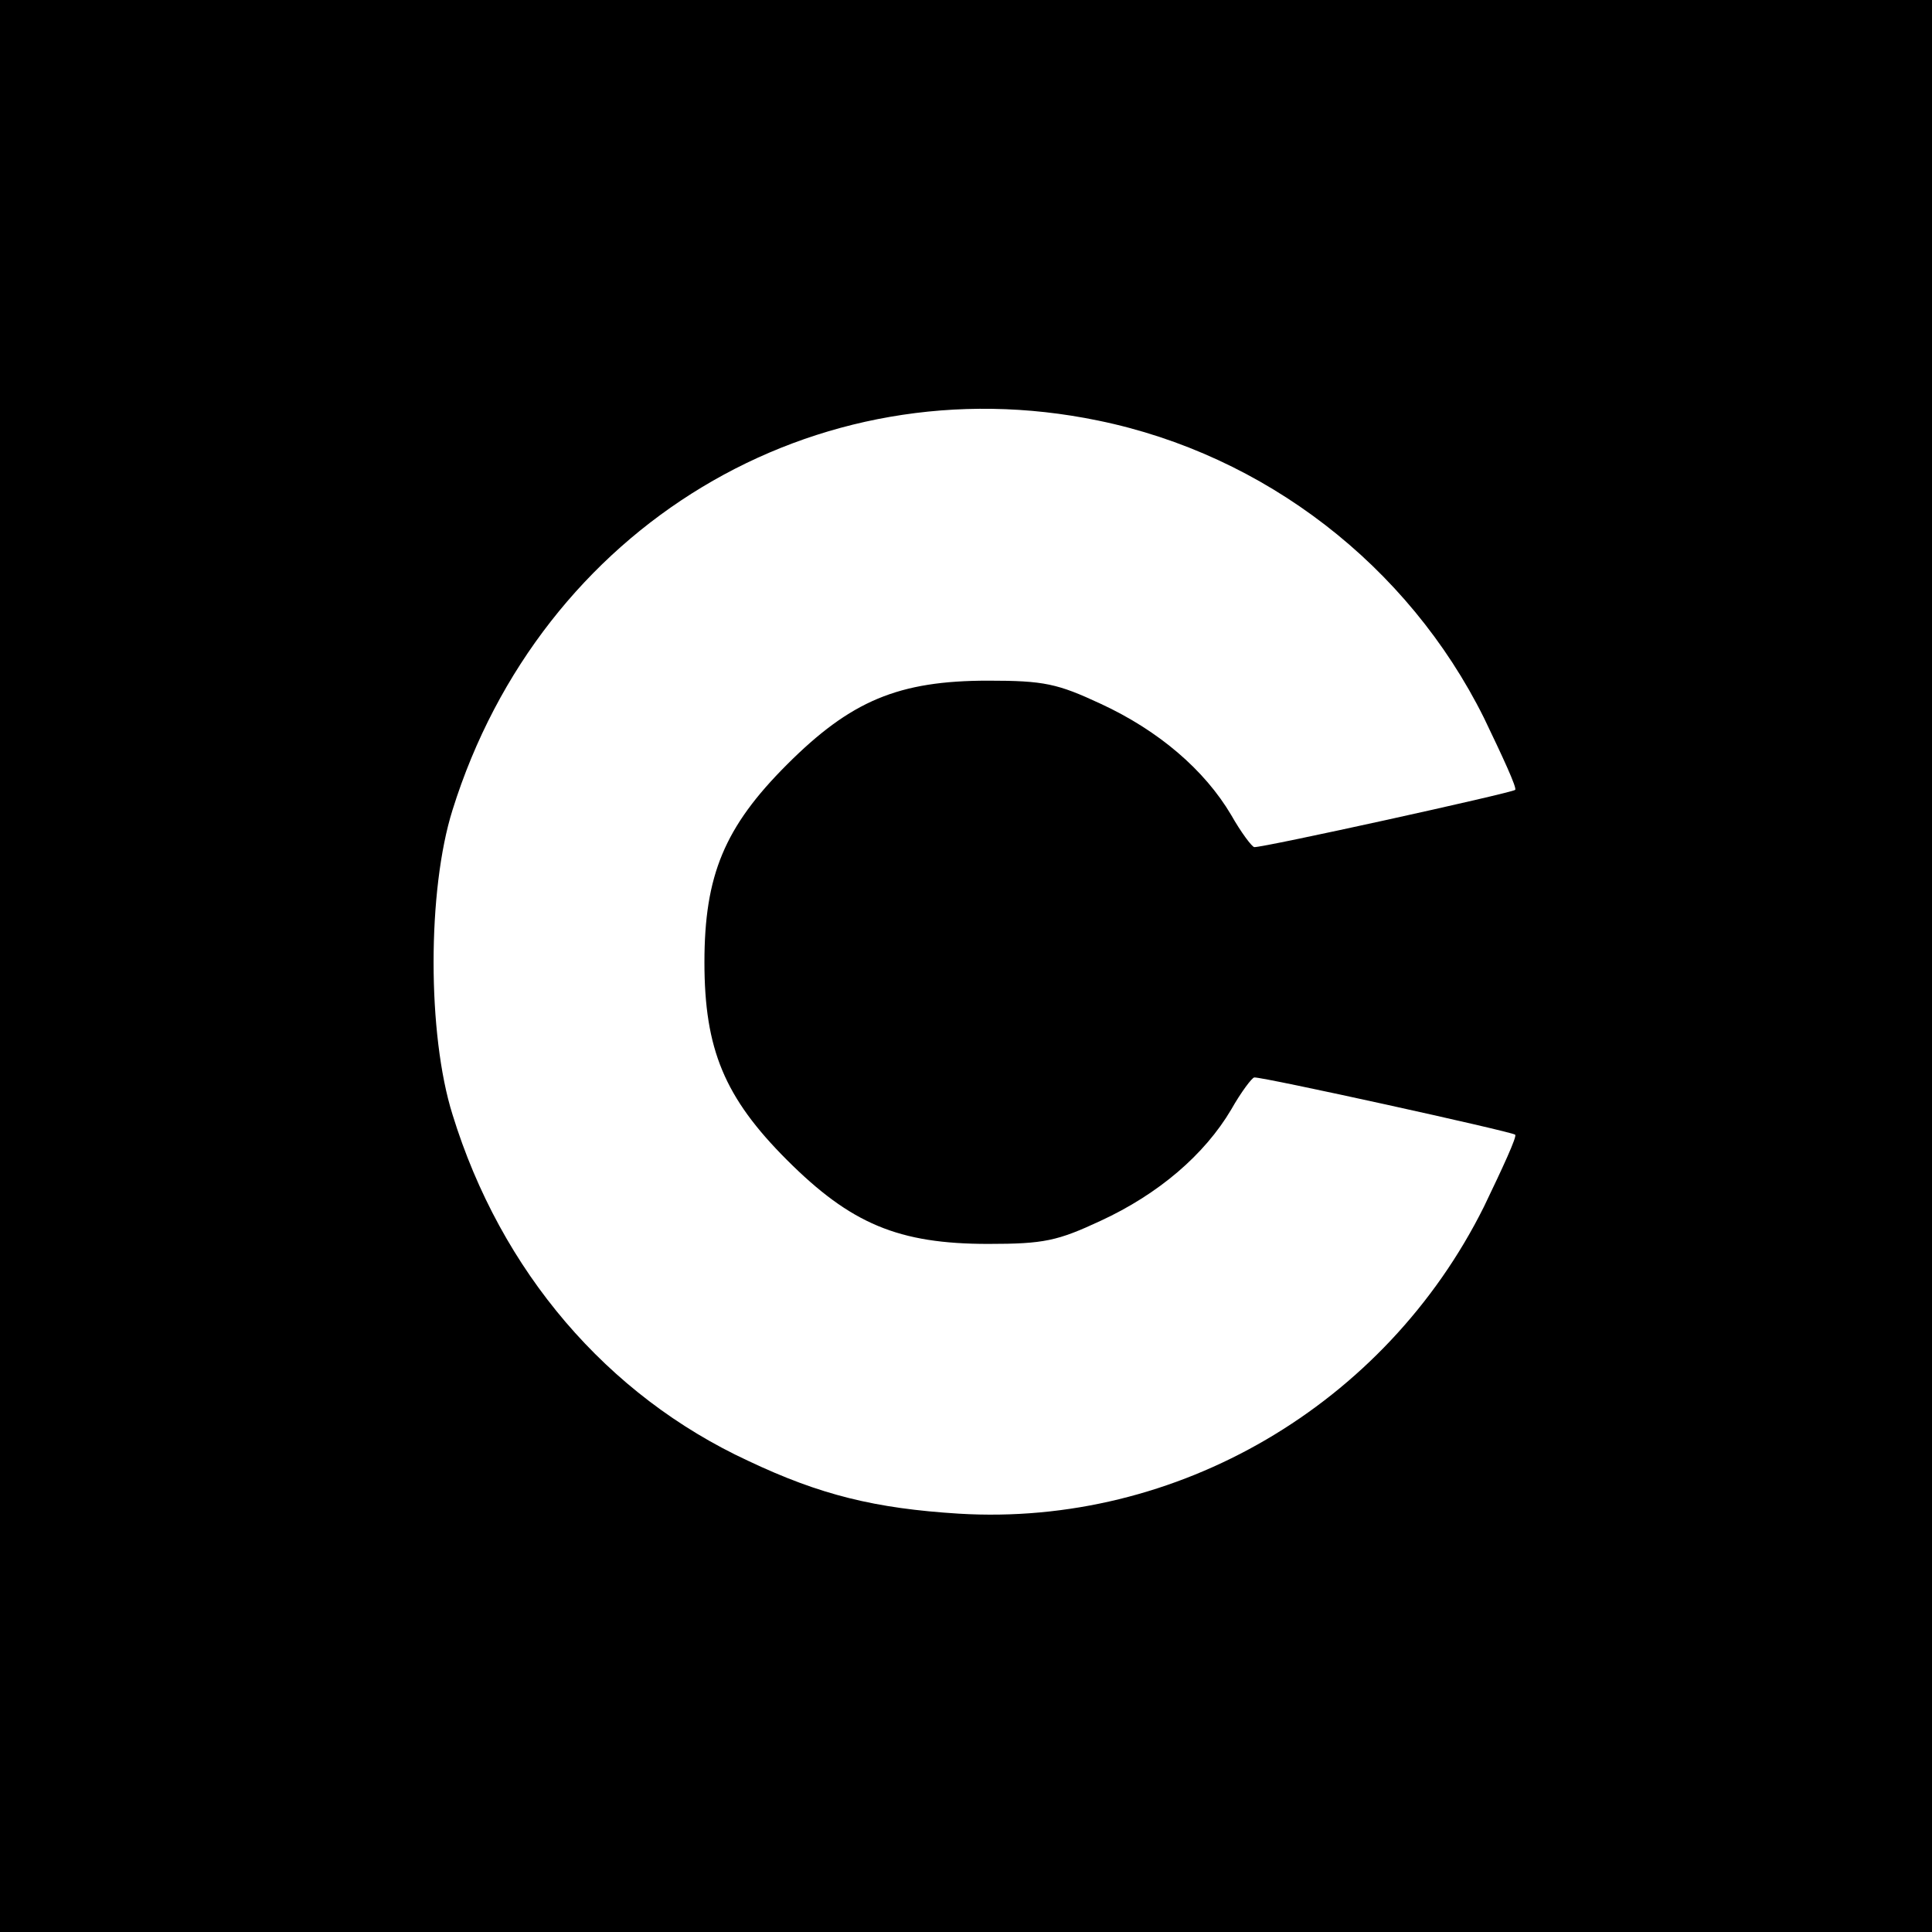
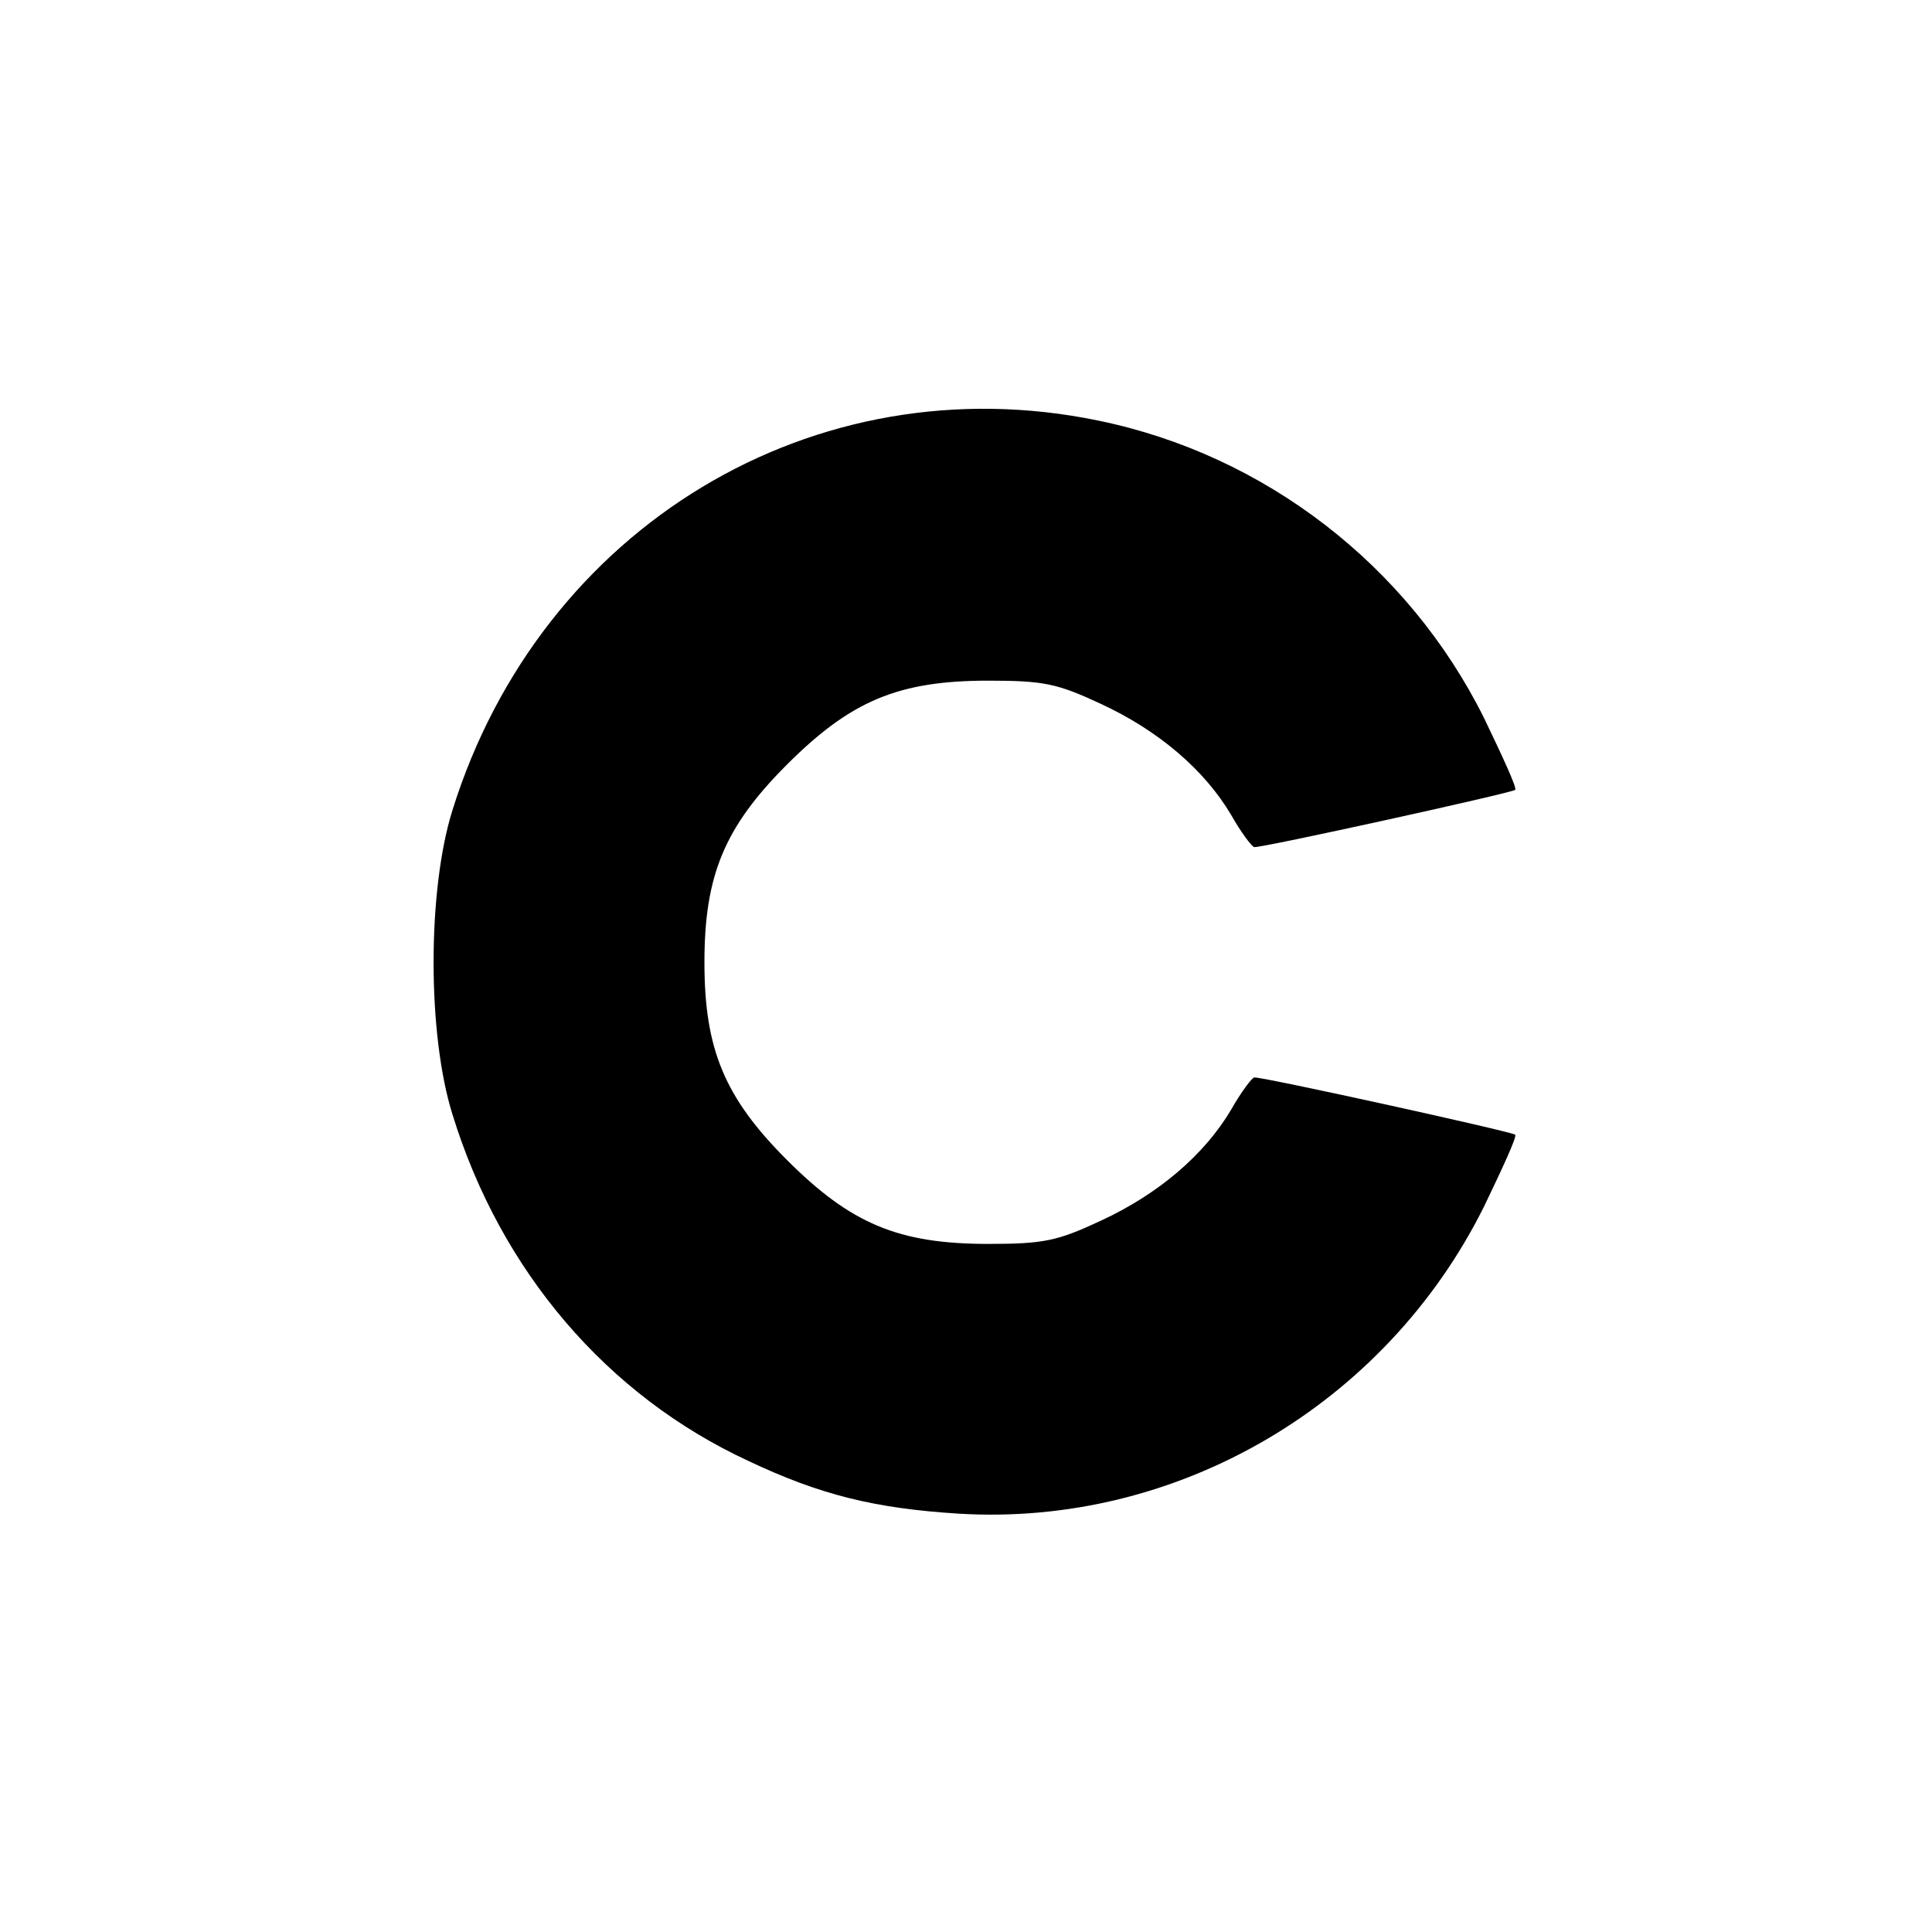
<svg xmlns="http://www.w3.org/2000/svg" version="1.0" width="260pt" height="260pt" viewBox="0 0 260 260" preserveAspectRatio="xMidYMid meet">
  <g transform="translate(0,260) scale(0.1,-0.1)" fill="#000000" stroke="none">
-     <path d="M0 1300 l0 -1300 1300 0 1300 0 0 1300 0 1300 -1300 0 -1300 0 0 -1300z m1478 734 c224 -46 417 -195 519 -400 25 -52 45 -95 42 -97 -4 -4 -340 -78 -351 -77 -3 0 -18 20 -31 43 -36 61 -98 114 -176 150 -58 27 -76 31 -151 31 -121 0 -185 -27 -271 -113 -84 -84 -111 -149 -111 -266 0 -117 27 -182 111 -266 86 -86 150 -113 271 -113 75 0 93 4 151 31 78 36 140 89 176 150 13 23 28 43 31 43 11 1 347 -73 351 -77 3 -2 -17 -45 -42 -97 -133 -267 -413 -431 -707 -413 -112 7 -186 25 -283 71 -190 88 -333 255 -398 466 -34 108 -34 302 0 410 119 381 487 603 869 524z" />
+     <path d="M0 1300 z m1478 734 c224 -46 417 -195 519 -400 25 -52 45 -95 42 -97 -4 -4 -340 -78 -351 -77 -3 0 -18 20 -31 43 -36 61 -98 114 -176 150 -58 27 -76 31 -151 31 -121 0 -185 -27 -271 -113 -84 -84 -111 -149 -111 -266 0 -117 27 -182 111 -266 86 -86 150 -113 271 -113 75 0 93 4 151 31 78 36 140 89 176 150 13 23 28 43 31 43 11 1 347 -73 351 -77 3 -2 -17 -45 -42 -97 -133 -267 -413 -431 -707 -413 -112 7 -186 25 -283 71 -190 88 -333 255 -398 466 -34 108 -34 302 0 410 119 381 487 603 869 524z" />
  </g>
</svg>